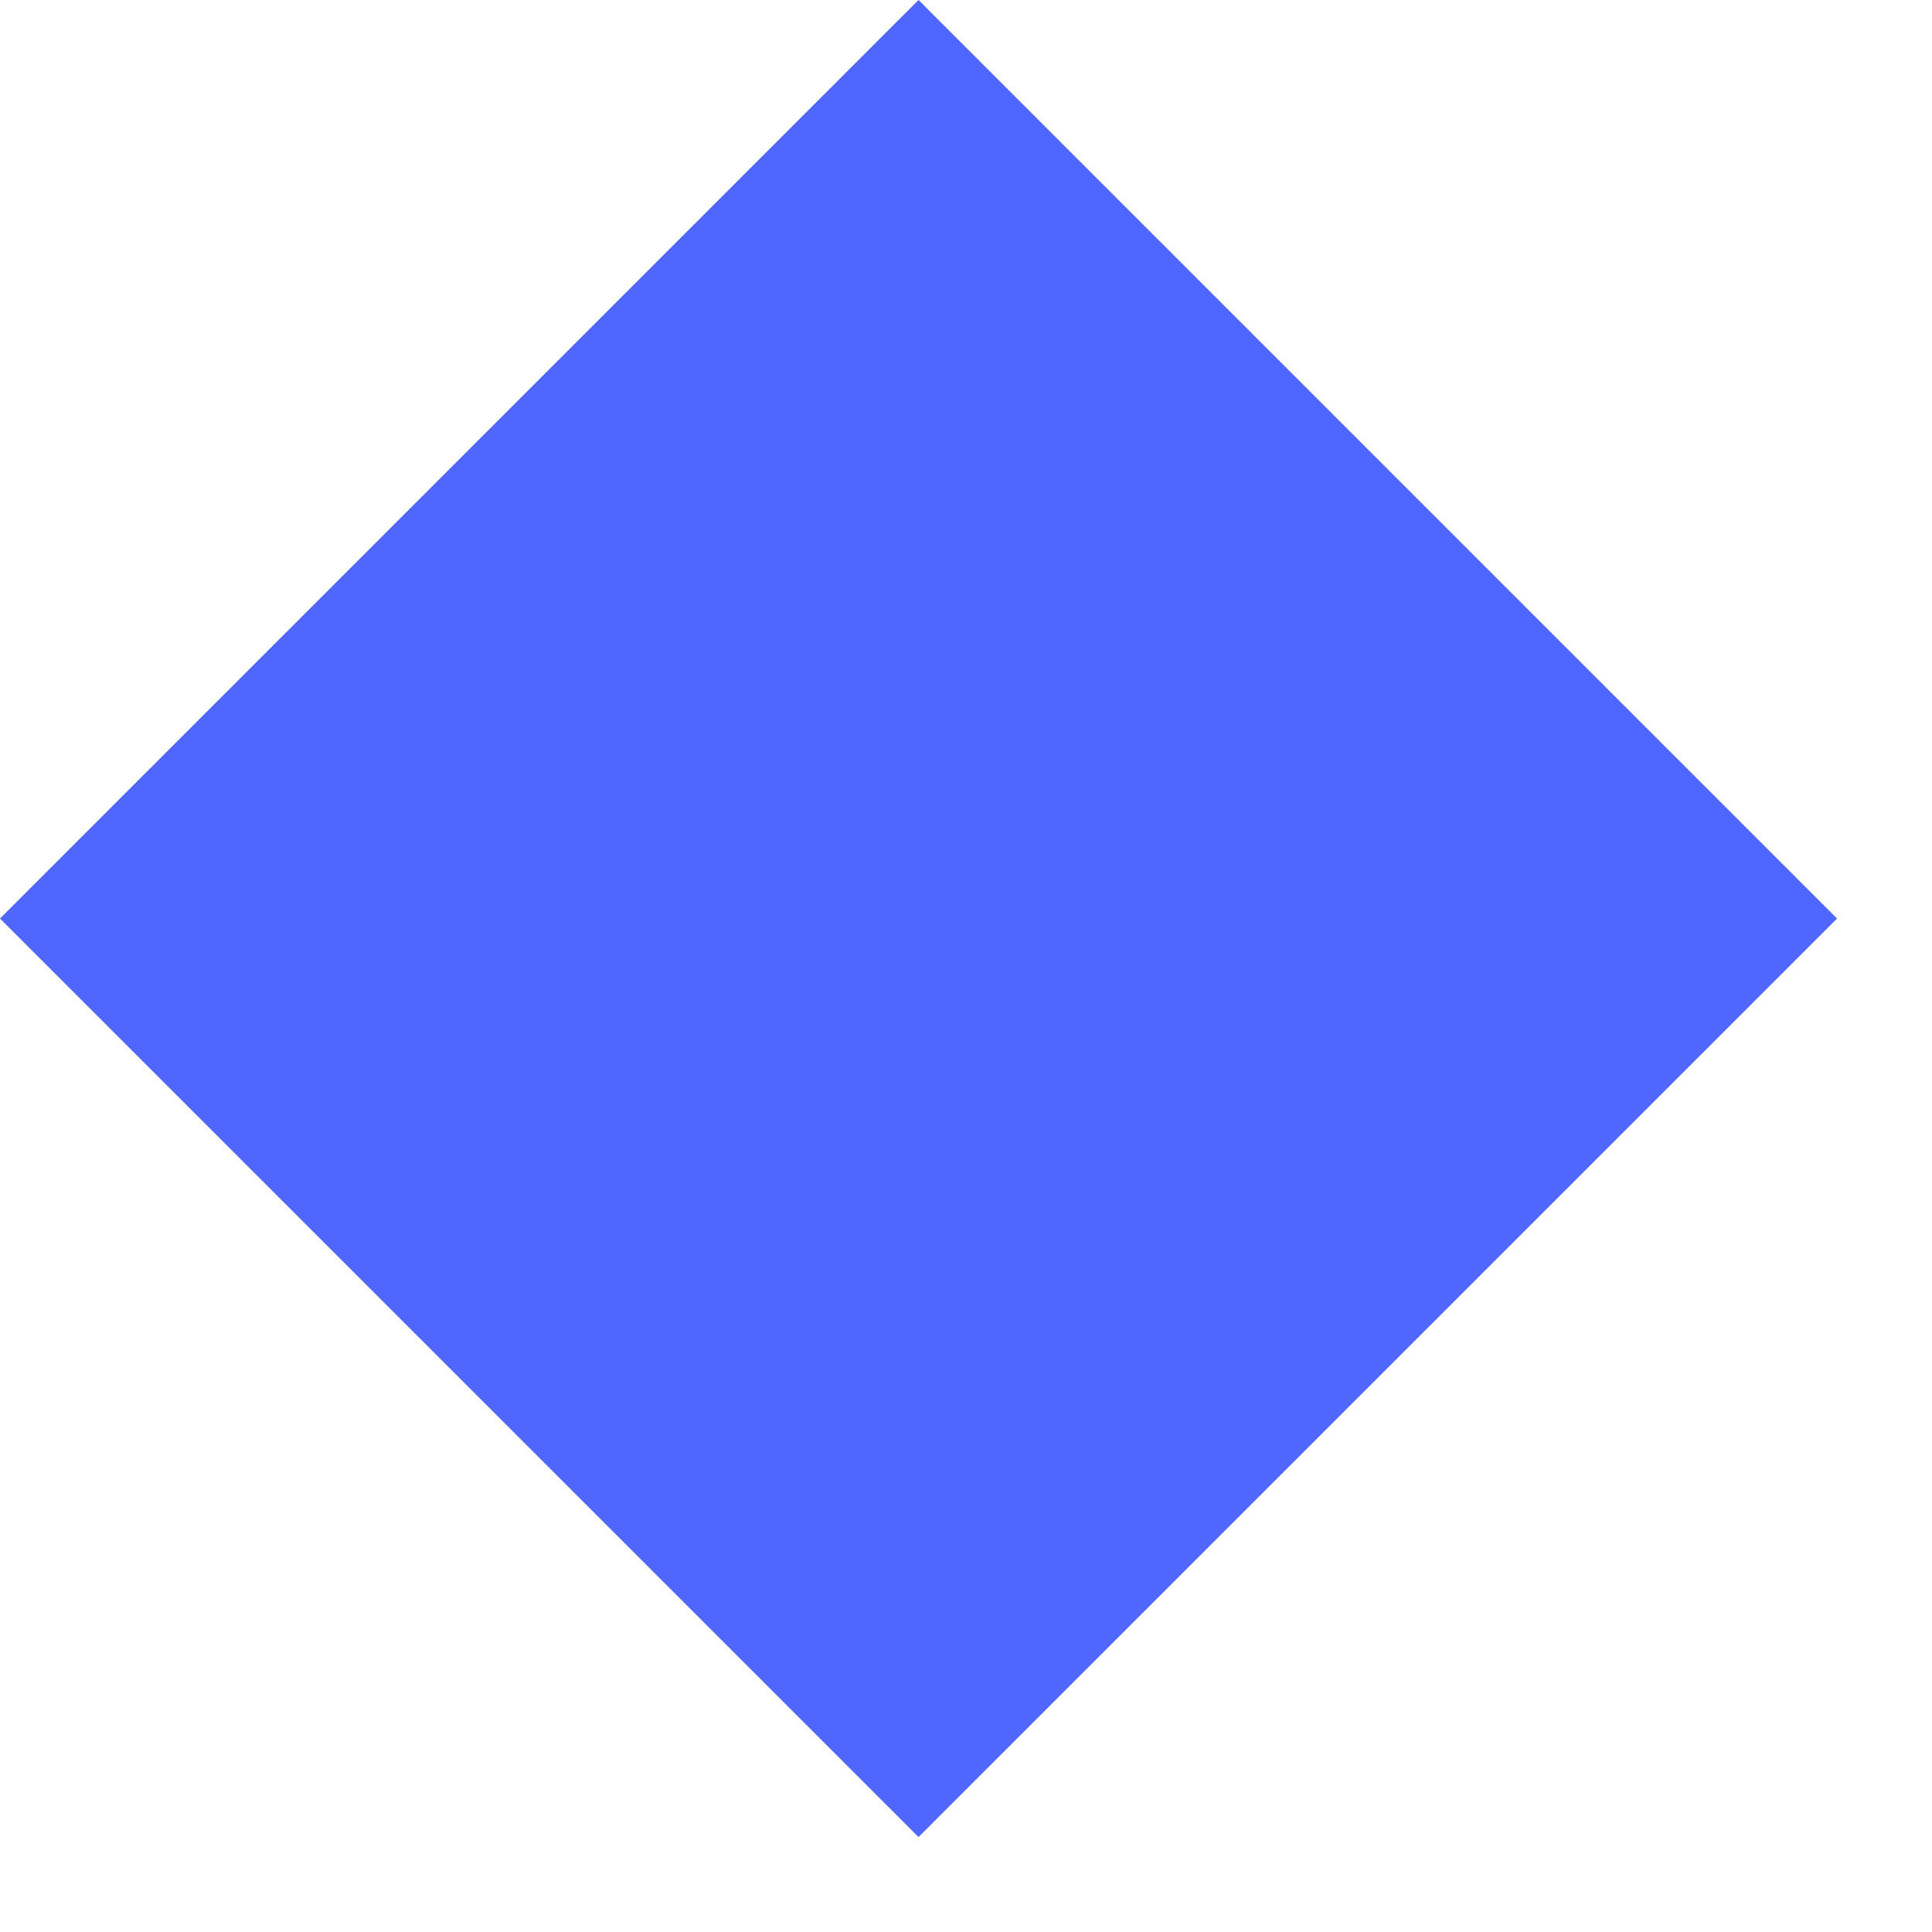
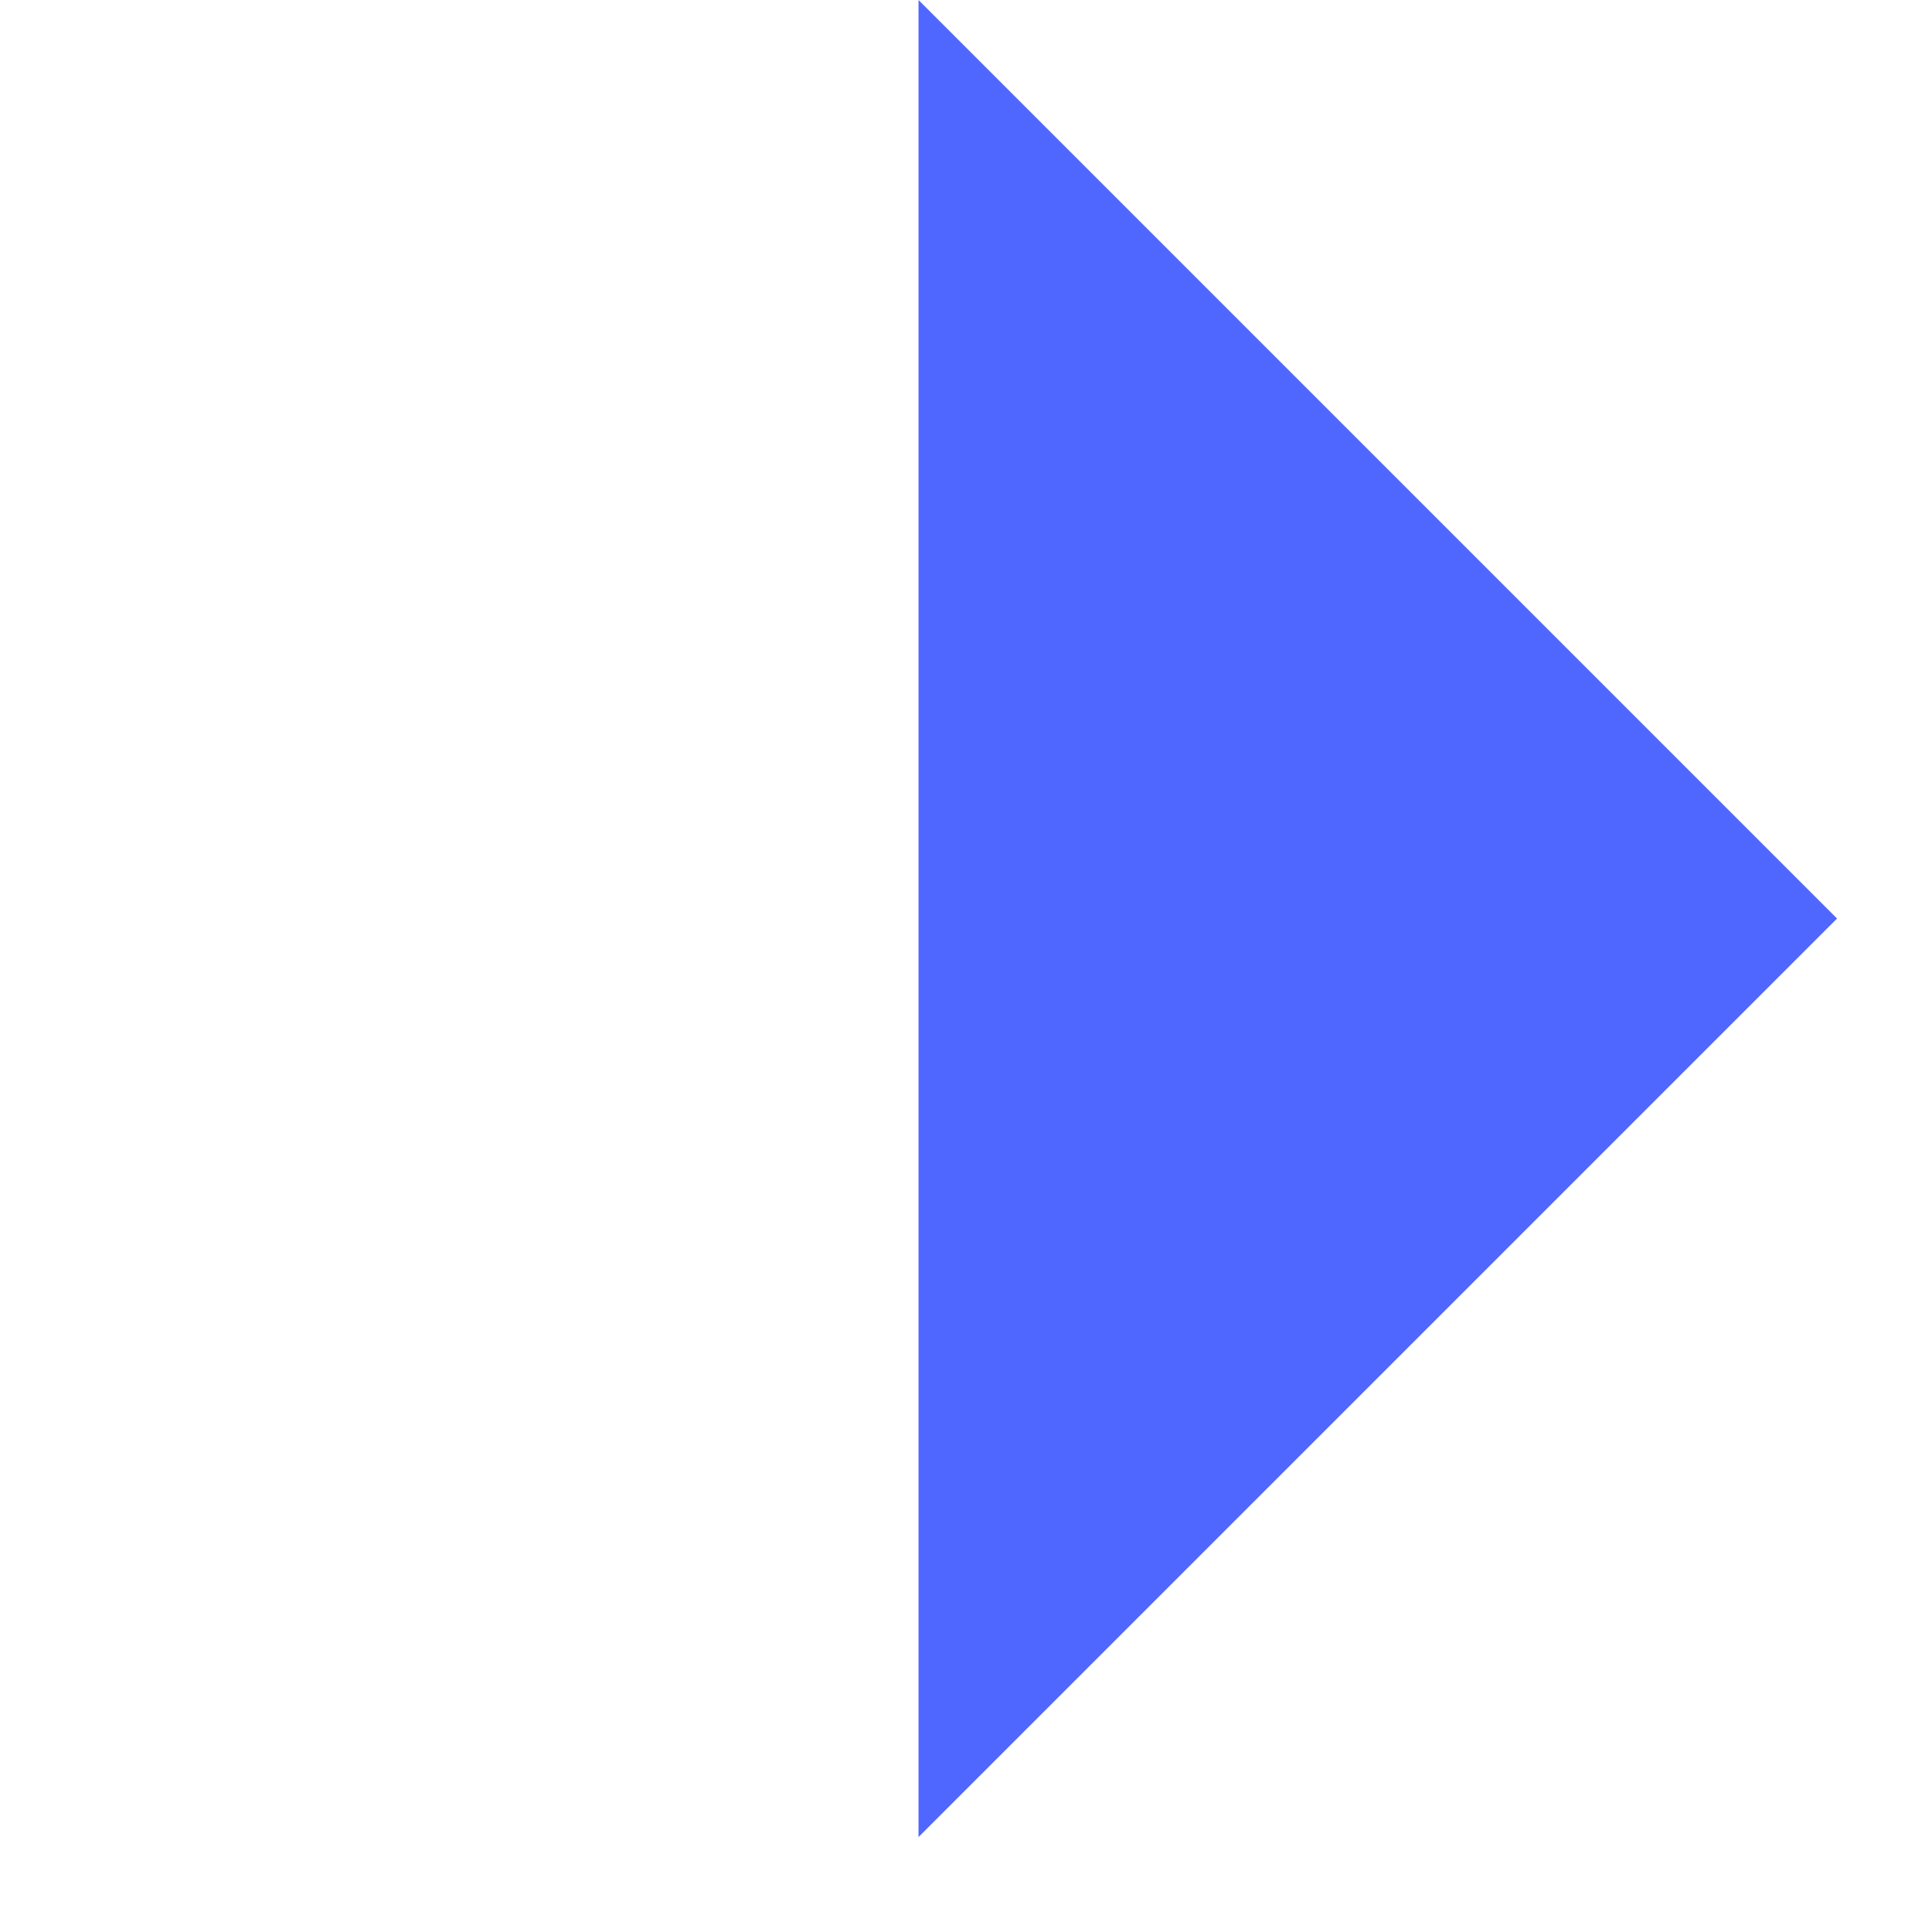
<svg xmlns="http://www.w3.org/2000/svg" fill="none" height="100%" overflow="visible" preserveAspectRatio="none" style="display: block;" viewBox="0 0 14 14" width="100%">
-   <path d="M13.312 6.656L6.656 13.312L0 6.656L6.656 0L13.312 6.656Z" fill="#5067FF" id="Ellipse 38" />
+   <path d="M13.312 6.656L6.656 13.312L6.656 0L13.312 6.656Z" fill="#5067FF" id="Ellipse 38" />
</svg>